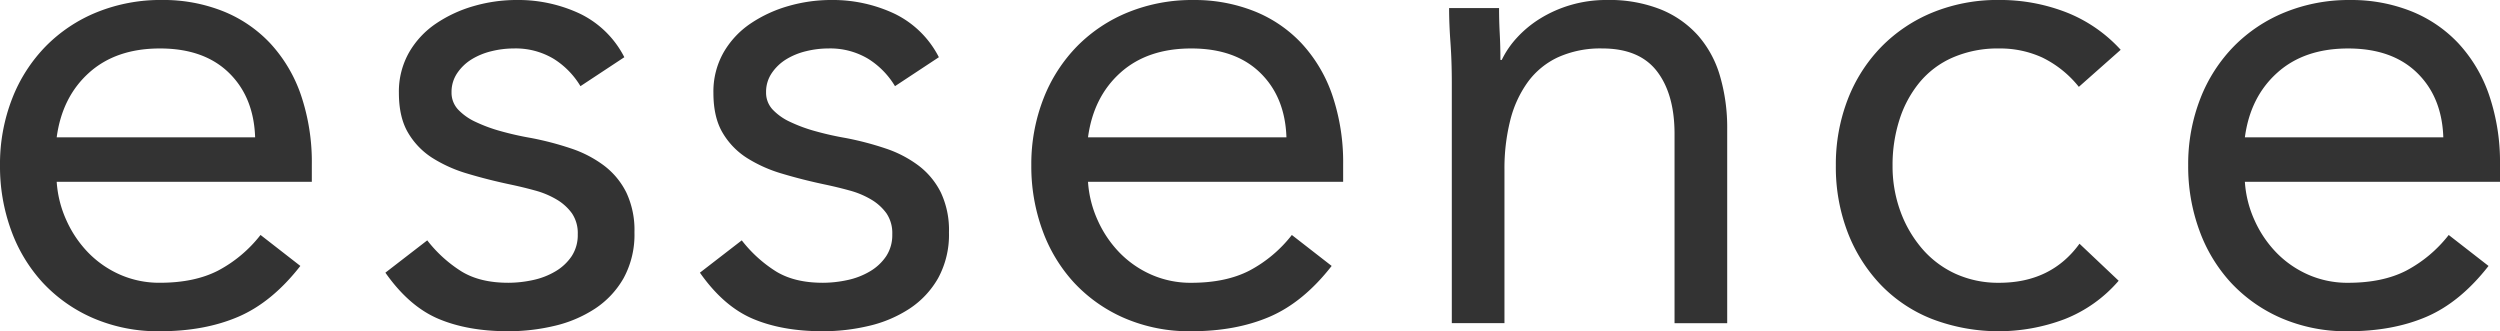
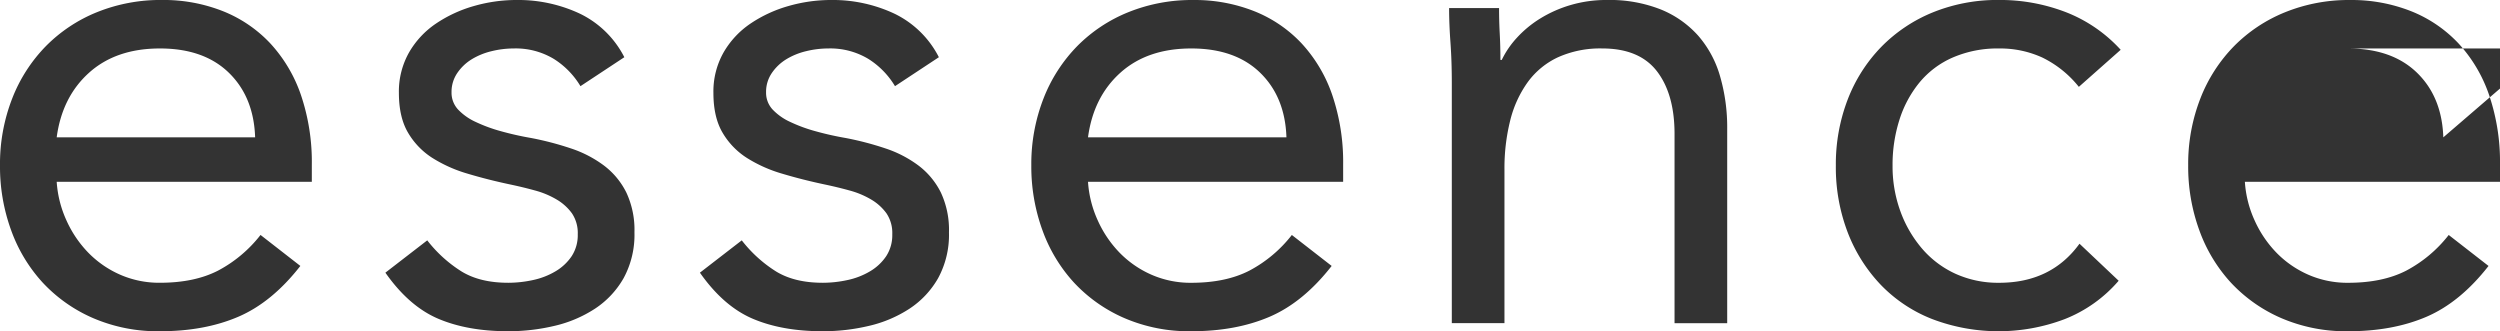
<svg xmlns="http://www.w3.org/2000/svg" width="800" height="106" viewBox="0 0 800 106">
  <defs>
    <style>
      .cls-1 {
        fill: #333;
        fill-rule: evenodd;
      }
    </style>
  </defs>
-   <path id="main_text_02.svg" class="cls-1" d="M589.113,623.1q-9.071,11.635-19.871,16.267T544.188,644a52.334,52.334,0,0,1-21.382-4.2,48.151,48.151,0,0,1-16.091-11.311,49.54,49.54,0,0,1-10.151-16.806A59.48,59.48,0,0,1,493,591a57.65,57.65,0,0,1,3.888-21.438,49.612,49.612,0,0,1,10.8-16.8A48.518,48.518,0,0,1,524.1,541.872a54.34,54.34,0,0,1,20.734-3.879,51.732,51.732,0,0,1,19.439,3.555A42.172,42.172,0,0,1,579.5,551.89a46.488,46.488,0,0,1,9.827,16.59,66.958,66.958,0,0,1,3.455,22.3v5.386H511.143a35.251,35.251,0,0,0,3.132,12.389,35.849,35.849,0,0,0,7.019,10.342,32.384,32.384,0,0,0,10.151,7,31.09,31.09,0,0,0,12.743,2.586q11.016,0,18.575-3.879a42.194,42.194,0,0,0,13.607-11.419Zm-14.471-41.153q-0.435-12.927-8.423-20.683t-22.031-7.757q-14.041,0-22.678,7.757t-10.367,20.683h63.5Zm55.076,32.966a42.481,42.481,0,0,0,10.907,9.911q5.937,3.666,15.011,3.663a37.239,37.239,0,0,0,7.883-.863,23.65,23.65,0,0,0,7.236-2.8,16,16,0,0,0,5.183-4.848,12.307,12.307,0,0,0,1.944-7,11.3,11.3,0,0,0-1.836-6.679,16.114,16.114,0,0,0-4.859-4.417,27.649,27.649,0,0,0-6.912-2.908q-3.888-1.076-7.991-1.939-7.128-1.506-13.607-3.448a44.311,44.311,0,0,1-11.339-5.063,23.838,23.838,0,0,1-7.776-8.079q-2.916-4.954-2.916-12.713a25.364,25.364,0,0,1,3.24-12.927,28.038,28.038,0,0,1,8.64-9.265,42.363,42.363,0,0,1,12.094-5.6,49.39,49.39,0,0,1,13.824-1.94,46.439,46.439,0,0,1,19.978,4.31,31.113,31.113,0,0,1,14.363,14l-14.039,9.265a26.115,26.115,0,0,0-8.531-8.726,23.62,23.62,0,0,0-12.851-3.34,29.923,29.923,0,0,0-7.02.862,21.985,21.985,0,0,0-6.371,2.586,15.128,15.128,0,0,0-4.644,4.416,10.648,10.648,0,0,0-1.836,6.141,7.877,7.877,0,0,0,2.052,5.494,18.09,18.09,0,0,0,5.615,3.986,48.793,48.793,0,0,0,8.208,3.016,97.494,97.494,0,0,0,9.611,2.155,97.452,97.452,0,0,1,12.743,3.34A36.994,36.994,0,0,1,686.305,591a24.419,24.419,0,0,1,7.128,8.618,28.177,28.177,0,0,1,2.592,12.712,29.046,29.046,0,0,1-3.456,14.651,28.58,28.58,0,0,1-9.179,9.8,40.318,40.318,0,0,1-12.959,5.494,63.707,63.707,0,0,1-14.8,1.723q-12.96,0-22.355-3.985t-16.954-14.759Zm100.646,0a42.5,42.5,0,0,0,10.907,9.911q5.939,3.666,15.012,3.663a37.239,37.239,0,0,0,7.883-.863,23.66,23.66,0,0,0,7.236-2.8,16.012,16.012,0,0,0,5.183-4.848,12.307,12.307,0,0,0,1.944-7,11.3,11.3,0,0,0-1.836-6.679,16.114,16.114,0,0,0-4.859-4.417,27.649,27.649,0,0,0-6.912-2.908q-3.888-1.076-7.992-1.939-7.126-1.506-13.607-3.448a44.342,44.342,0,0,1-11.339-5.063,23.844,23.844,0,0,1-7.775-8.079q-2.916-4.954-2.916-12.713a25.364,25.364,0,0,1,3.24-12.927,28.045,28.045,0,0,1,8.639-9.265,42.382,42.382,0,0,1,12.1-5.6,49.388,49.388,0,0,1,13.823-1.94,46.444,46.444,0,0,1,19.979,4.31,31.113,31.113,0,0,1,14.363,14l-14.039,9.265a26.109,26.109,0,0,0-8.532-8.726,23.618,23.618,0,0,0-12.851-3.34,29.915,29.915,0,0,0-7.019.862,22,22,0,0,0-6.372,2.586,15.125,15.125,0,0,0-4.643,4.416,10.648,10.648,0,0,0-1.836,6.141,7.872,7.872,0,0,0,2.052,5.494,18.078,18.078,0,0,0,5.615,3.986,48.793,48.793,0,0,0,8.208,3.016,97.494,97.494,0,0,0,9.611,2.155,97.452,97.452,0,0,1,12.743,3.34A37.02,37.02,0,0,1,786.952,591a24.419,24.419,0,0,1,7.128,8.618,28.191,28.191,0,0,1,2.591,12.712,29.056,29.056,0,0,1-3.455,14.651,28.574,28.574,0,0,1-9.18,9.8,40.3,40.3,0,0,1-12.959,5.494A63.692,63.692,0,0,1,756.283,644q-12.96,0-22.355-3.985t-16.955-14.759ZM919.133,623.1q-9.072,11.635-19.87,16.267T874.209,644a52.339,52.339,0,0,1-21.383-4.2,48.161,48.161,0,0,1-16.091-11.311,49.556,49.556,0,0,1-10.151-16.806A59.48,59.48,0,0,1,823.02,591a57.65,57.65,0,0,1,3.888-21.438,49.642,49.642,0,0,1,10.8-16.8,48.528,48.528,0,0,1,16.415-10.881,54.341,54.341,0,0,1,20.735-3.879,51.73,51.73,0,0,1,19.438,3.555,42.172,42.172,0,0,1,15.227,10.342,46.488,46.488,0,0,1,9.827,16.59,66.932,66.932,0,0,1,3.456,22.3v5.386H841.163a35.251,35.251,0,0,0,3.132,12.389,35.869,35.869,0,0,0,7.019,10.342,32.388,32.388,0,0,0,10.152,7,31.087,31.087,0,0,0,12.743,2.586q11.015,0,18.574-3.879a42.174,42.174,0,0,0,13.607-11.419Zm-14.471-41.153q-0.435-12.927-8.423-20.683t-22.03-7.757q-14.043,0-22.679,7.757t-10.367,20.683h63.5ZM957.578,564.5q0-6.893-.433-12.928t-0.431-10.988H972.7q0,4.1.217,8.188t0.216,8.4h0.431a29.076,29.076,0,0,1,4.86-7.11,35.025,35.025,0,0,1,7.452-6.141,39.893,39.893,0,0,1,9.719-4.309,40.5,40.5,0,0,1,11.659-1.616,44.446,44.446,0,0,1,17.17,3.017,32.257,32.257,0,0,1,11.99,8.4,33.974,33.974,0,0,1,7.02,13.035,58.607,58.607,0,0,1,2.27,16.7v62.267h-16.85V580.87q0-12.711-5.61-20.038-5.625-7.323-17.5-7.326a32.937,32.937,0,0,0-14.145,2.8,25.052,25.052,0,0,0-9.719,7.972,35.64,35.64,0,0,0-5.616,12.281,62.9,62.9,0,0,0-1.836,15.729v49.124H957.578V564.5Zm200.652,1.293a34.092,34.092,0,0,0-11.67-9.373,32.372,32.372,0,0,0-13.82-2.909,36.014,36.014,0,0,0-14.9,2.909,28.618,28.618,0,0,0-10.69,8.08,35.791,35.791,0,0,0-6.37,11.958A47.38,47.38,0,0,0,1098.62,591a41.886,41.886,0,0,0,2.48,14.543,38.491,38.491,0,0,0,6.91,11.958,31.143,31.143,0,0,0,10.69,8.08,32.972,32.972,0,0,0,14.04,2.909q16.635,0,25.7-12.5l12.53,11.85a43.994,43.994,0,0,1-17.28,12.281,59.69,59.69,0,0,1-42.33,0,46.179,46.179,0,0,1-16.52-10.988,50.53,50.53,0,0,1-10.59-16.806,58.248,58.248,0,0,1-3.78-21.33,57.64,57.64,0,0,1,3.78-21.115,49.679,49.679,0,0,1,10.69-16.806,48.9,48.9,0,0,1,16.53-11.1,55.015,55.015,0,0,1,21.27-3.986,58.567,58.567,0,0,1,21.28,3.879,46.574,46.574,0,0,1,17.6,12.066Zm131.1,57.311q-9.075,11.635-19.87,16.267T1244.4,644a52.344,52.344,0,0,1-21.38-4.2,48.127,48.127,0,0,1-16.09-11.311,49.522,49.522,0,0,1-10.15-16.806A59.385,59.385,0,0,1,1193.22,591a57.688,57.688,0,0,1,3.88-21.438,49.6,49.6,0,0,1,10.8-16.8,48.559,48.559,0,0,1,16.42-10.881,54.3,54.3,0,0,1,20.73-3.879,51.767,51.767,0,0,1,19.44,3.555,42.209,42.209,0,0,1,15.23,10.342,46.474,46.474,0,0,1,9.82,16.59,66.725,66.725,0,0,1,3.46,22.3v5.386h-81.64a35.141,35.141,0,0,0,3.13,12.389,35.931,35.931,0,0,0,7.02,10.342,32.368,32.368,0,0,0,10.15,7,31.083,31.083,0,0,0,12.74,2.586q11.025,0,18.58-3.879a42.256,42.256,0,0,0,13.61-11.419Zm-14.47-41.153q-0.435-12.927-8.43-20.683t-22.03-7.757q-14.04,0-22.67,7.757-8.655,7.756-10.37,20.683h63.5Z" transform="translate(-493 -538)" />
+   <path id="main_text_02.svg" class="cls-1" d="M589.113,623.1q-9.071,11.635-19.871,16.267T544.188,644a52.334,52.334,0,0,1-21.382-4.2,48.151,48.151,0,0,1-16.091-11.311,49.54,49.54,0,0,1-10.151-16.806A59.48,59.48,0,0,1,493,591a57.65,57.65,0,0,1,3.888-21.438,49.612,49.612,0,0,1,10.8-16.8A48.518,48.518,0,0,1,524.1,541.872a54.34,54.34,0,0,1,20.734-3.879,51.732,51.732,0,0,1,19.439,3.555A42.172,42.172,0,0,1,579.5,551.89a46.488,46.488,0,0,1,9.827,16.59,66.958,66.958,0,0,1,3.455,22.3v5.386H511.143a35.251,35.251,0,0,0,3.132,12.389,35.849,35.849,0,0,0,7.019,10.342,32.384,32.384,0,0,0,10.151,7,31.09,31.09,0,0,0,12.743,2.586q11.016,0,18.575-3.879a42.194,42.194,0,0,0,13.607-11.419Zm-14.471-41.153q-0.435-12.927-8.423-20.683t-22.031-7.757q-14.041,0-22.678,7.757t-10.367,20.683h63.5Zm55.076,32.966a42.481,42.481,0,0,0,10.907,9.911q5.937,3.666,15.011,3.663a37.239,37.239,0,0,0,7.883-.863,23.65,23.65,0,0,0,7.236-2.8,16,16,0,0,0,5.183-4.848,12.307,12.307,0,0,0,1.944-7,11.3,11.3,0,0,0-1.836-6.679,16.114,16.114,0,0,0-4.859-4.417,27.649,27.649,0,0,0-6.912-2.908q-3.888-1.076-7.991-1.939-7.128-1.506-13.607-3.448a44.311,44.311,0,0,1-11.339-5.063,23.838,23.838,0,0,1-7.776-8.079q-2.916-4.954-2.916-12.713a25.364,25.364,0,0,1,3.24-12.927,28.038,28.038,0,0,1,8.64-9.265,42.363,42.363,0,0,1,12.094-5.6,49.39,49.39,0,0,1,13.824-1.94,46.439,46.439,0,0,1,19.978,4.31,31.113,31.113,0,0,1,14.363,14l-14.039,9.265a26.115,26.115,0,0,0-8.531-8.726,23.62,23.62,0,0,0-12.851-3.34,29.923,29.923,0,0,0-7.02.862,21.985,21.985,0,0,0-6.371,2.586,15.128,15.128,0,0,0-4.644,4.416,10.648,10.648,0,0,0-1.836,6.141,7.877,7.877,0,0,0,2.052,5.494,18.09,18.09,0,0,0,5.615,3.986,48.793,48.793,0,0,0,8.208,3.016,97.494,97.494,0,0,0,9.611,2.155,97.452,97.452,0,0,1,12.743,3.34A36.994,36.994,0,0,1,686.305,591a24.419,24.419,0,0,1,7.128,8.618,28.177,28.177,0,0,1,2.592,12.712,29.046,29.046,0,0,1-3.456,14.651,28.58,28.58,0,0,1-9.179,9.8,40.318,40.318,0,0,1-12.959,5.494,63.707,63.707,0,0,1-14.8,1.723q-12.96,0-22.355-3.985t-16.954-14.759Zm100.646,0a42.5,42.5,0,0,0,10.907,9.911q5.939,3.666,15.012,3.663a37.239,37.239,0,0,0,7.883-.863,23.66,23.66,0,0,0,7.236-2.8,16.012,16.012,0,0,0,5.183-4.848,12.307,12.307,0,0,0,1.944-7,11.3,11.3,0,0,0-1.836-6.679,16.114,16.114,0,0,0-4.859-4.417,27.649,27.649,0,0,0-6.912-2.908q-3.888-1.076-7.992-1.939-7.126-1.506-13.607-3.448a44.342,44.342,0,0,1-11.339-5.063,23.844,23.844,0,0,1-7.775-8.079q-2.916-4.954-2.916-12.713a25.364,25.364,0,0,1,3.24-12.927,28.045,28.045,0,0,1,8.639-9.265,42.382,42.382,0,0,1,12.1-5.6,49.388,49.388,0,0,1,13.823-1.94,46.444,46.444,0,0,1,19.979,4.31,31.113,31.113,0,0,1,14.363,14l-14.039,9.265a26.109,26.109,0,0,0-8.532-8.726,23.618,23.618,0,0,0-12.851-3.34,29.915,29.915,0,0,0-7.019.862,22,22,0,0,0-6.372,2.586,15.125,15.125,0,0,0-4.643,4.416,10.648,10.648,0,0,0-1.836,6.141,7.872,7.872,0,0,0,2.052,5.494,18.078,18.078,0,0,0,5.615,3.986,48.793,48.793,0,0,0,8.208,3.016,97.494,97.494,0,0,0,9.611,2.155,97.452,97.452,0,0,1,12.743,3.34A37.02,37.02,0,0,1,786.952,591a24.419,24.419,0,0,1,7.128,8.618,28.191,28.191,0,0,1,2.591,12.712,29.056,29.056,0,0,1-3.455,14.651,28.574,28.574,0,0,1-9.18,9.8,40.3,40.3,0,0,1-12.959,5.494A63.692,63.692,0,0,1,756.283,644q-12.96,0-22.355-3.985t-16.955-14.759ZM919.133,623.1q-9.072,11.635-19.87,16.267T874.209,644a52.339,52.339,0,0,1-21.383-4.2,48.161,48.161,0,0,1-16.091-11.311,49.556,49.556,0,0,1-10.151-16.806A59.48,59.48,0,0,1,823.02,591a57.65,57.65,0,0,1,3.888-21.438,49.642,49.642,0,0,1,10.8-16.8,48.528,48.528,0,0,1,16.415-10.881,54.341,54.341,0,0,1,20.735-3.879,51.73,51.73,0,0,1,19.438,3.555,42.172,42.172,0,0,1,15.227,10.342,46.488,46.488,0,0,1,9.827,16.59,66.932,66.932,0,0,1,3.456,22.3v5.386H841.163a35.251,35.251,0,0,0,3.132,12.389,35.869,35.869,0,0,0,7.019,10.342,32.388,32.388,0,0,0,10.152,7,31.087,31.087,0,0,0,12.743,2.586q11.015,0,18.574-3.879a42.174,42.174,0,0,0,13.607-11.419Zm-14.471-41.153q-0.435-12.927-8.423-20.683t-22.03-7.757q-14.043,0-22.679,7.757t-10.367,20.683h63.5ZM957.578,564.5q0-6.893-.433-12.928t-0.431-10.988H972.7q0,4.1.217,8.188t0.216,8.4h0.431a29.076,29.076,0,0,1,4.86-7.11,35.025,35.025,0,0,1,7.452-6.141,39.893,39.893,0,0,1,9.719-4.309,40.5,40.5,0,0,1,11.659-1.616,44.446,44.446,0,0,1,17.17,3.017,32.257,32.257,0,0,1,11.99,8.4,33.974,33.974,0,0,1,7.02,13.035,58.607,58.607,0,0,1,2.27,16.7v62.267h-16.85V580.87q0-12.711-5.61-20.038-5.625-7.323-17.5-7.326a32.937,32.937,0,0,0-14.145,2.8,25.052,25.052,0,0,0-9.719,7.972,35.64,35.64,0,0,0-5.616,12.281,62.9,62.9,0,0,0-1.836,15.729v49.124H957.578V564.5Zm200.652,1.293a34.092,34.092,0,0,0-11.67-9.373,32.372,32.372,0,0,0-13.82-2.909,36.014,36.014,0,0,0-14.9,2.909,28.618,28.618,0,0,0-10.69,8.08,35.791,35.791,0,0,0-6.37,11.958A47.38,47.38,0,0,0,1098.62,591a41.886,41.886,0,0,0,2.48,14.543,38.491,38.491,0,0,0,6.91,11.958,31.143,31.143,0,0,0,10.69,8.08,32.972,32.972,0,0,0,14.04,2.909q16.635,0,25.7-12.5l12.53,11.85a43.994,43.994,0,0,1-17.28,12.281,59.69,59.69,0,0,1-42.33,0,46.179,46.179,0,0,1-16.52-10.988,50.53,50.53,0,0,1-10.59-16.806,58.248,58.248,0,0,1-3.78-21.33,57.64,57.64,0,0,1,3.78-21.115,49.679,49.679,0,0,1,10.69-16.806,48.9,48.9,0,0,1,16.53-11.1,55.015,55.015,0,0,1,21.27-3.986,58.567,58.567,0,0,1,21.28,3.879,46.574,46.574,0,0,1,17.6,12.066Zm131.1,57.311q-9.075,11.635-19.87,16.267T1244.4,644a52.344,52.344,0,0,1-21.38-4.2,48.127,48.127,0,0,1-16.09-11.311,49.522,49.522,0,0,1-10.15-16.806A59.385,59.385,0,0,1,1193.22,591a57.688,57.688,0,0,1,3.88-21.438,49.6,49.6,0,0,1,10.8-16.8,48.559,48.559,0,0,1,16.42-10.881,54.3,54.3,0,0,1,20.73-3.879,51.767,51.767,0,0,1,19.44,3.555,42.209,42.209,0,0,1,15.23,10.342,46.474,46.474,0,0,1,9.82,16.59,66.725,66.725,0,0,1,3.46,22.3v5.386h-81.64a35.141,35.141,0,0,0,3.13,12.389,35.931,35.931,0,0,0,7.02,10.342,32.368,32.368,0,0,0,10.15,7,31.083,31.083,0,0,0,12.74,2.586q11.025,0,18.58-3.879a42.256,42.256,0,0,0,13.61-11.419Zm-14.47-41.153q-0.435-12.927-8.43-20.683t-22.03-7.757h63.5Z" transform="translate(-493 -538)" />
</svg>